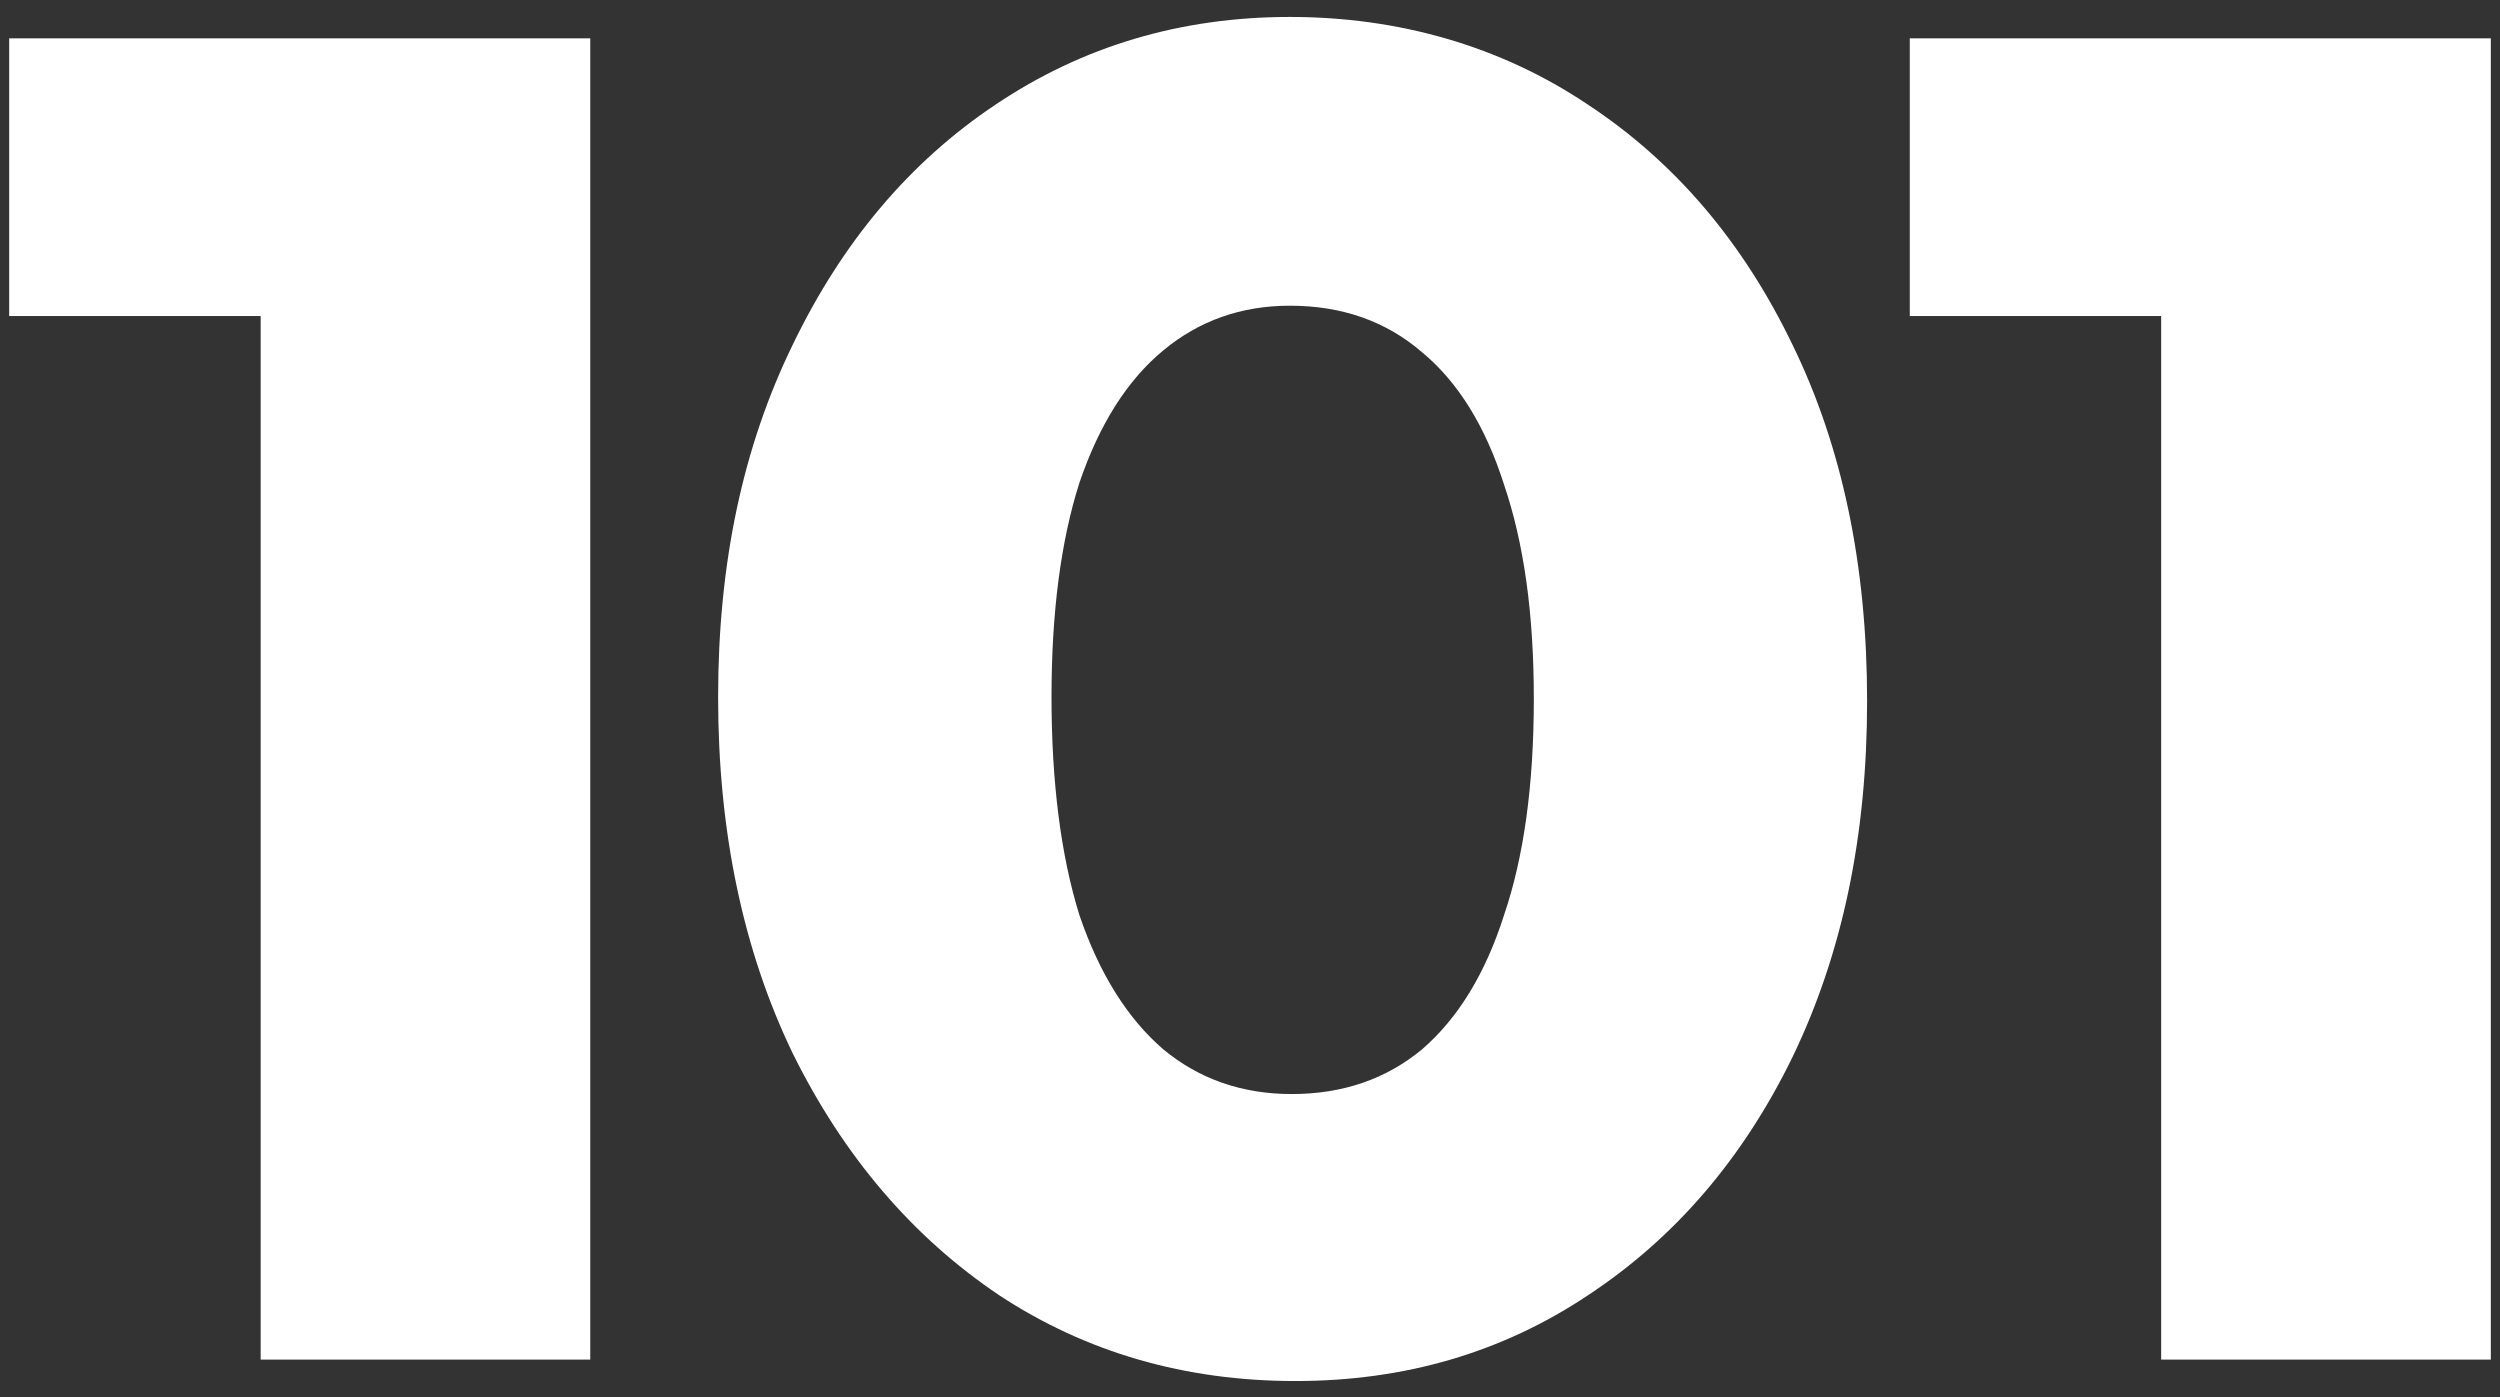
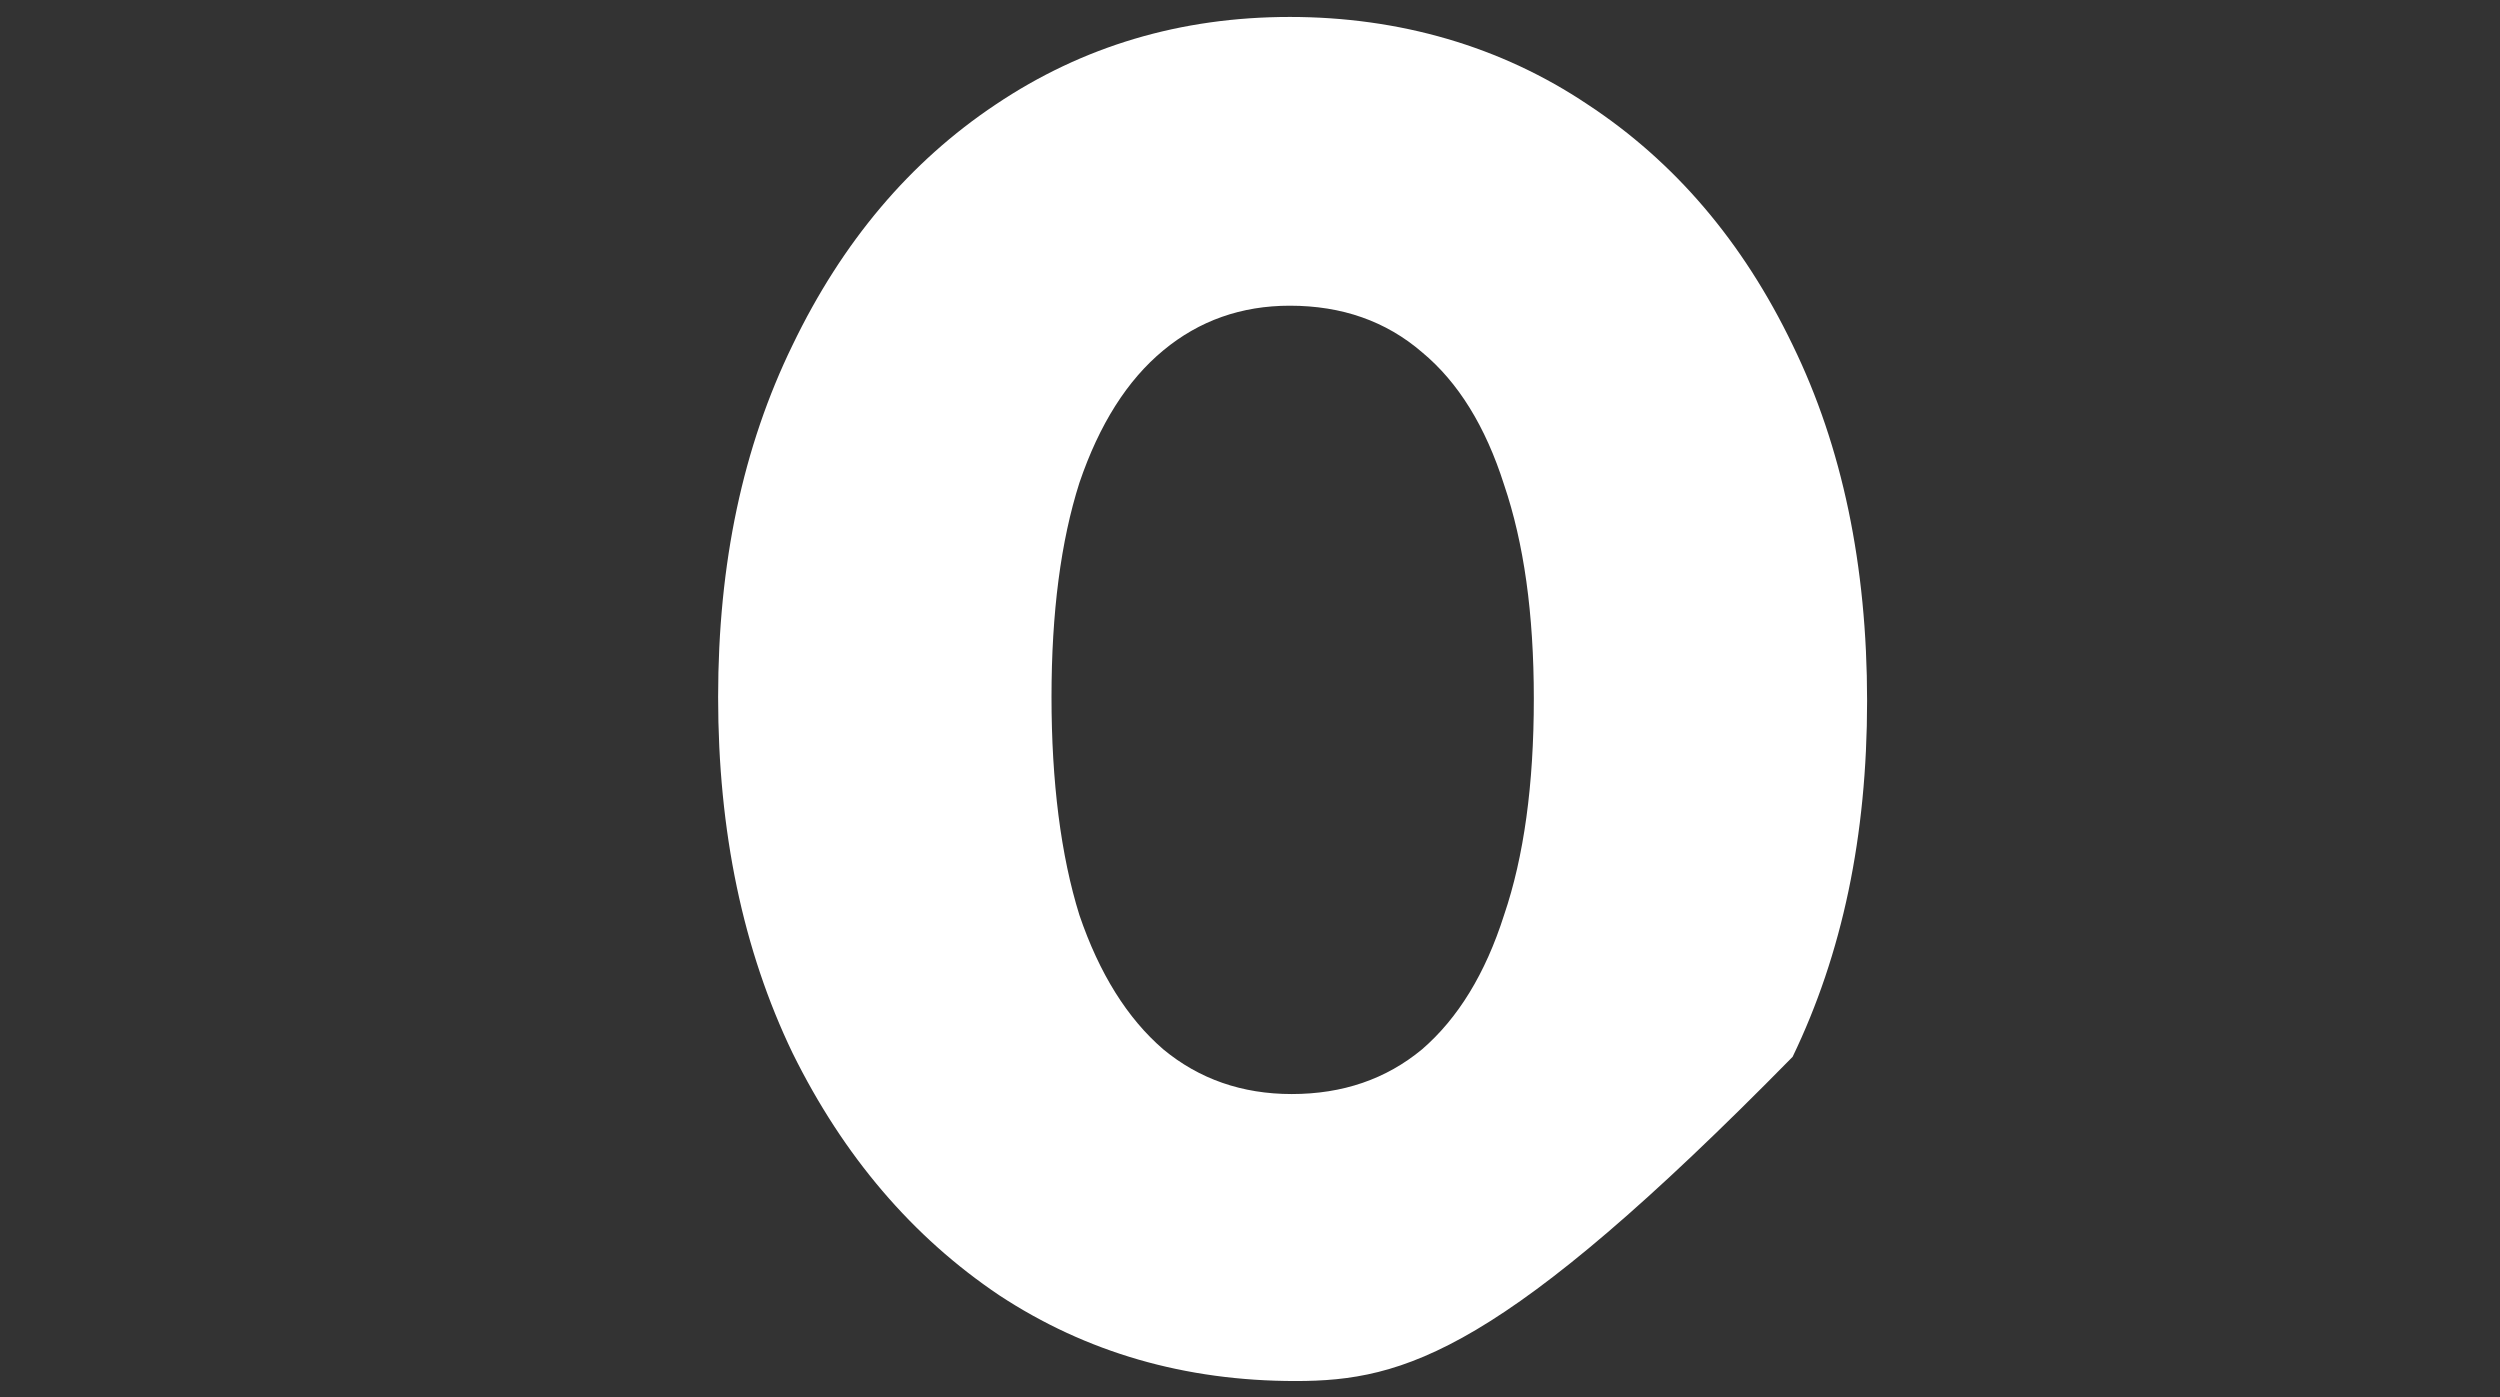
<svg xmlns="http://www.w3.org/2000/svg" width="68" height="38" viewBox="0 0 68 38" fill="none">
  <rect x="0" y="0" width="68" height="38" fill="#333333" stroke="none" />
-   <path d="M51.946 8.596V1.043H67.243V8.596H51.946ZM58.784 36.981V1.043H67.75V36.981H58.784Z" fill="white" />
-   <path d="M35.135 29.758C36.52 29.758 37.702 29.353 38.681 28.541C39.659 27.696 40.404 26.479 40.91 24.891C41.451 23.303 41.72 21.343 41.72 19.011C41.72 16.678 41.449 14.77 40.91 13.182C40.404 11.594 39.661 10.394 38.681 9.582C37.702 8.737 36.503 8.315 35.084 8.315C33.767 8.315 32.618 8.72 31.64 9.532C30.661 10.342 29.901 11.542 29.36 13.132C28.854 14.72 28.601 16.663 28.601 18.961C28.601 21.259 28.854 23.269 29.36 24.891C29.901 26.479 30.661 27.696 31.64 28.541C32.618 29.351 33.785 29.758 35.135 29.758ZM35.237 37.564C32.23 37.564 29.546 36.787 27.183 35.234C24.819 33.646 22.945 31.45 21.559 28.645C20.209 25.84 19.533 22.612 19.533 18.963C19.533 15.313 20.209 12.153 21.559 9.383C22.91 6.578 24.75 4.399 27.081 2.844C29.445 1.256 32.114 0.461 35.084 0.461C38.053 0.461 40.824 1.256 43.188 2.844C45.551 4.399 47.409 6.578 48.759 9.383C50.11 12.153 50.785 15.38 50.785 19.064C50.785 22.749 50.11 25.941 48.759 28.746C47.409 31.517 45.551 33.68 43.188 35.234C40.858 36.789 38.207 37.564 35.235 37.564H35.237Z" fill="white" />
-   <path d="M0.25 8.596V1.043H15.547V8.596H0.25ZM7.09 36.981V1.043H16.055V36.981H7.09Z" fill="white" />
+   <path d="M35.135 29.758C36.52 29.758 37.702 29.353 38.681 28.541C39.659 27.696 40.404 26.479 40.91 24.891C41.451 23.303 41.72 21.343 41.72 19.011C41.72 16.678 41.449 14.77 40.91 13.182C40.404 11.594 39.661 10.394 38.681 9.582C37.702 8.737 36.503 8.315 35.084 8.315C33.767 8.315 32.618 8.72 31.64 9.532C30.661 10.342 29.901 11.542 29.36 13.132C28.854 14.72 28.601 16.663 28.601 18.961C28.601 21.259 28.854 23.269 29.36 24.891C29.901 26.479 30.661 27.696 31.64 28.541C32.618 29.351 33.785 29.758 35.135 29.758ZM35.237 37.564C32.23 37.564 29.546 36.787 27.183 35.234C24.819 33.646 22.945 31.45 21.559 28.645C20.209 25.84 19.533 22.612 19.533 18.963C19.533 15.313 20.209 12.153 21.559 9.383C22.91 6.578 24.75 4.399 27.081 2.844C29.445 1.256 32.114 0.461 35.084 0.461C38.053 0.461 40.824 1.256 43.188 2.844C45.551 4.399 47.409 6.578 48.759 9.383C50.11 12.153 50.785 15.38 50.785 19.064C50.785 22.749 50.11 25.941 48.759 28.746C40.858 36.789 38.207 37.564 35.235 37.564H35.237Z" fill="white" />
</svg>